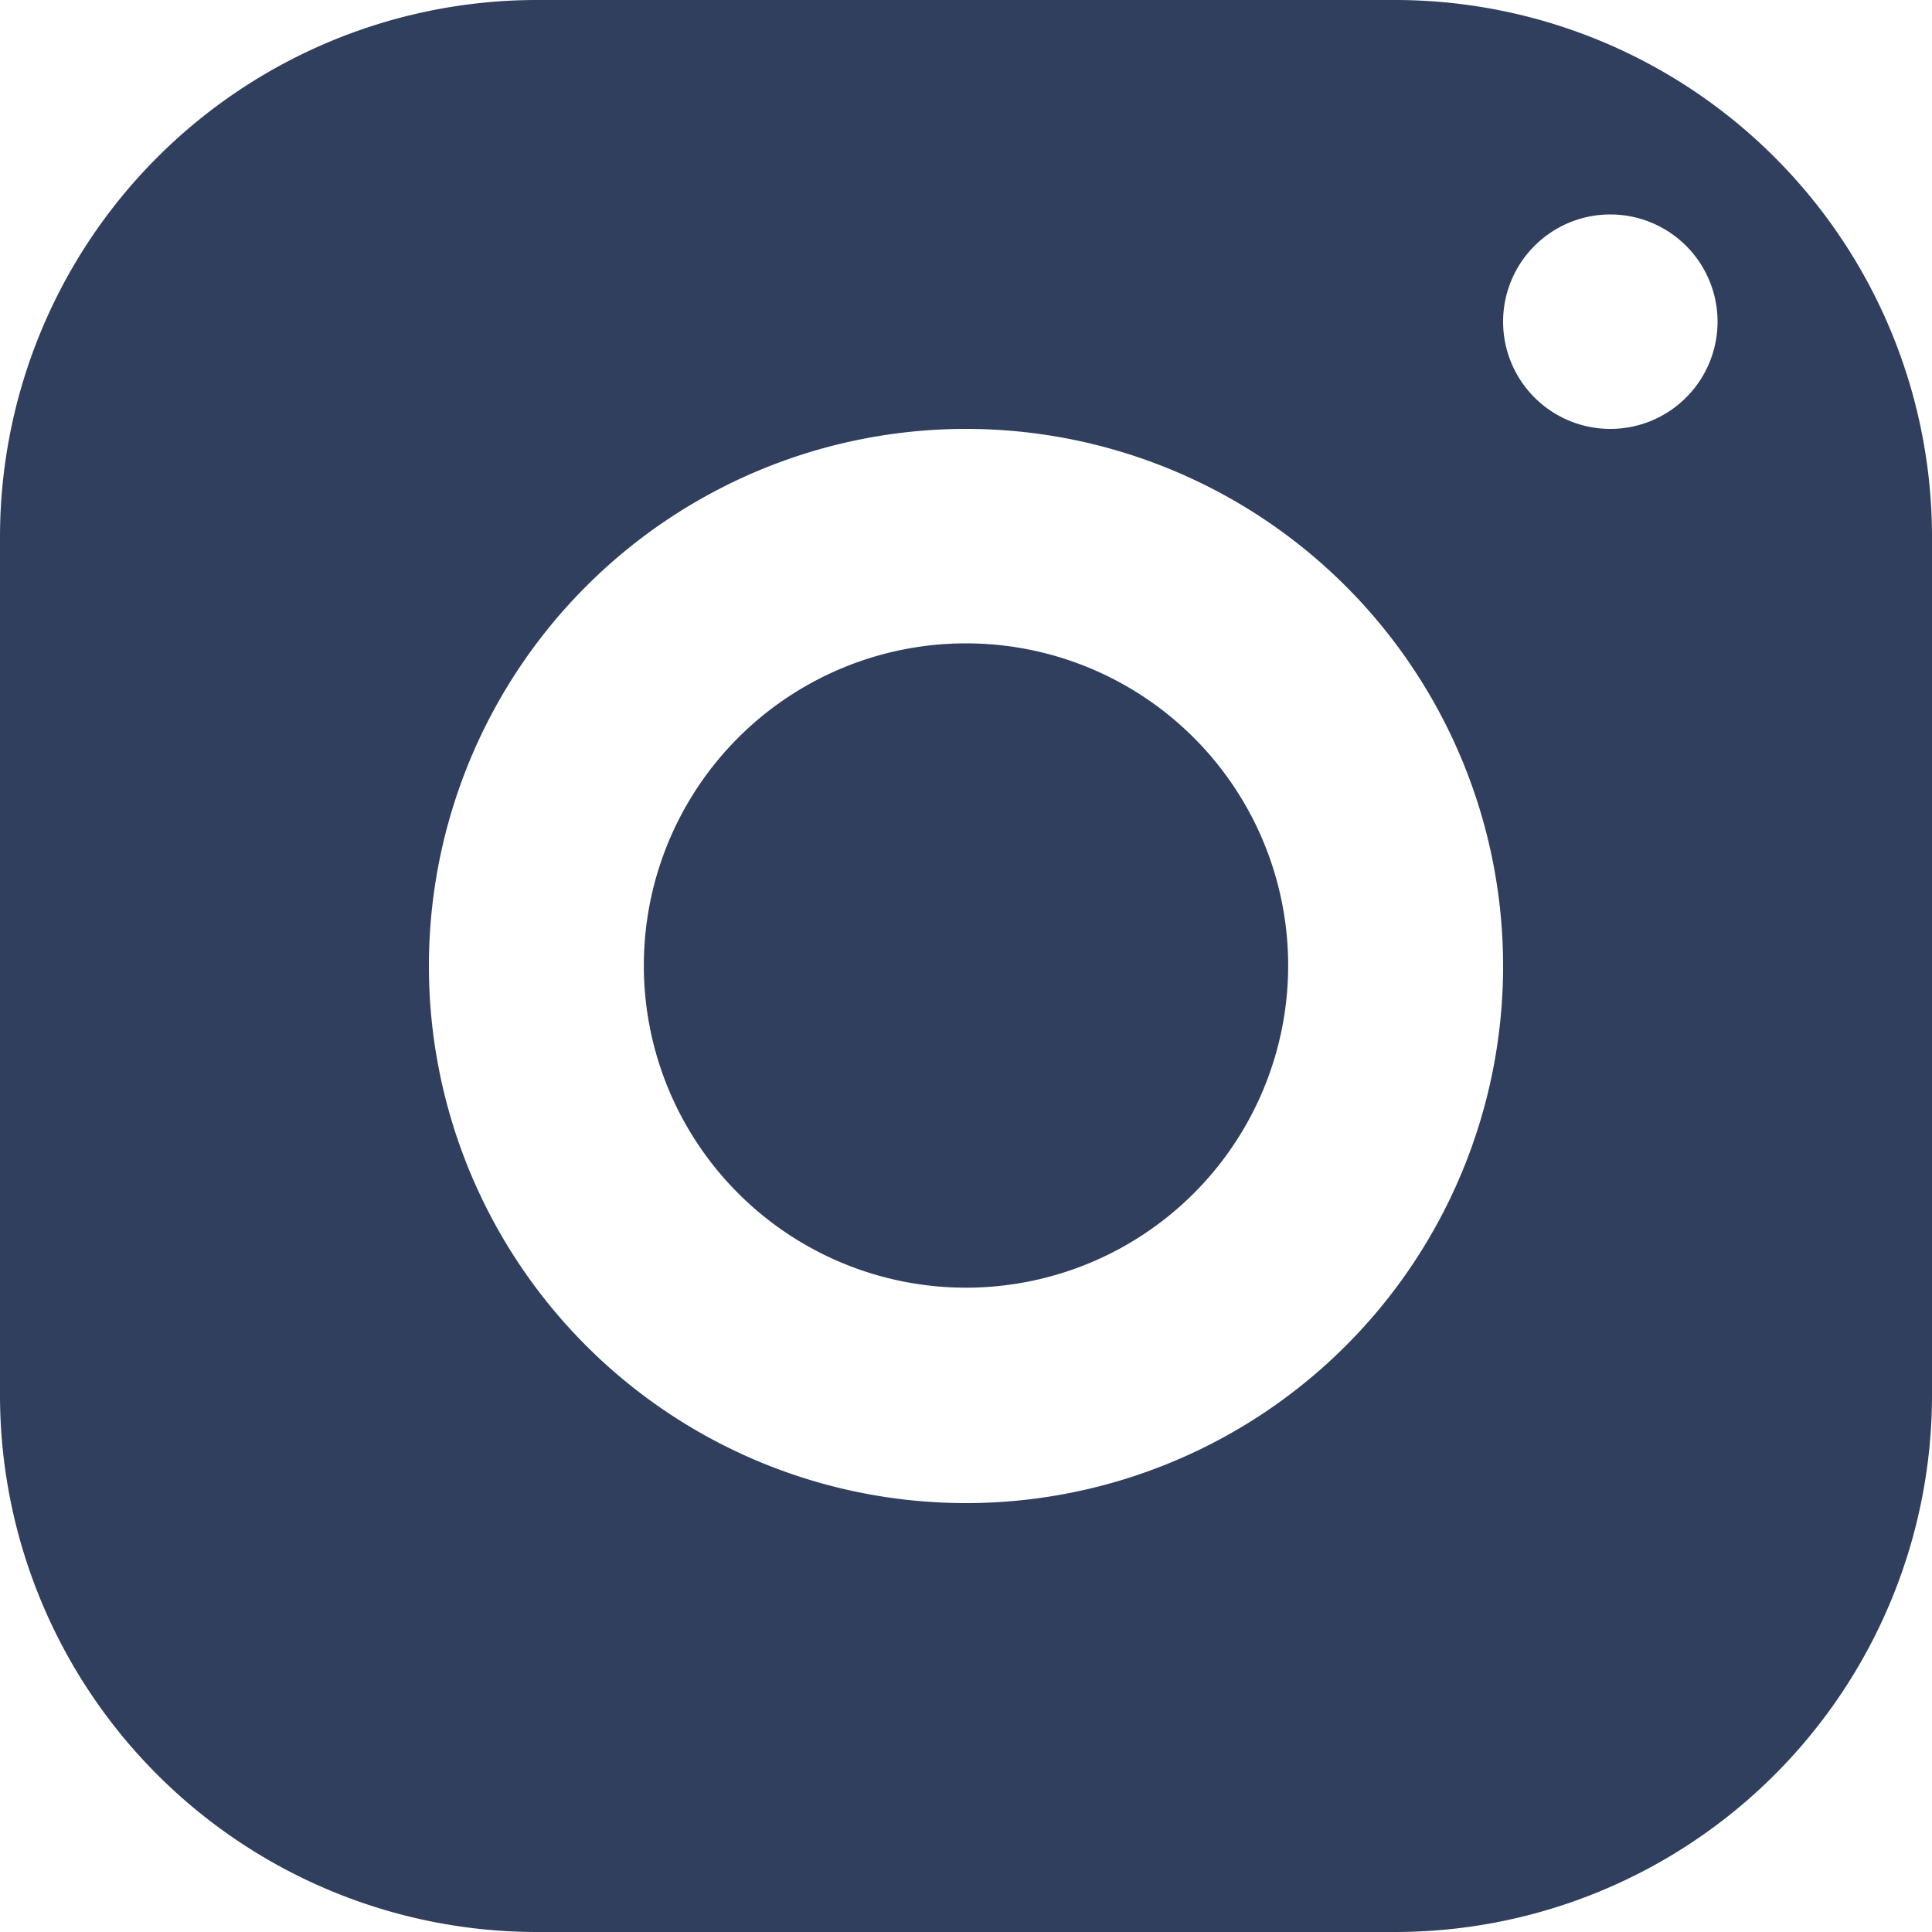
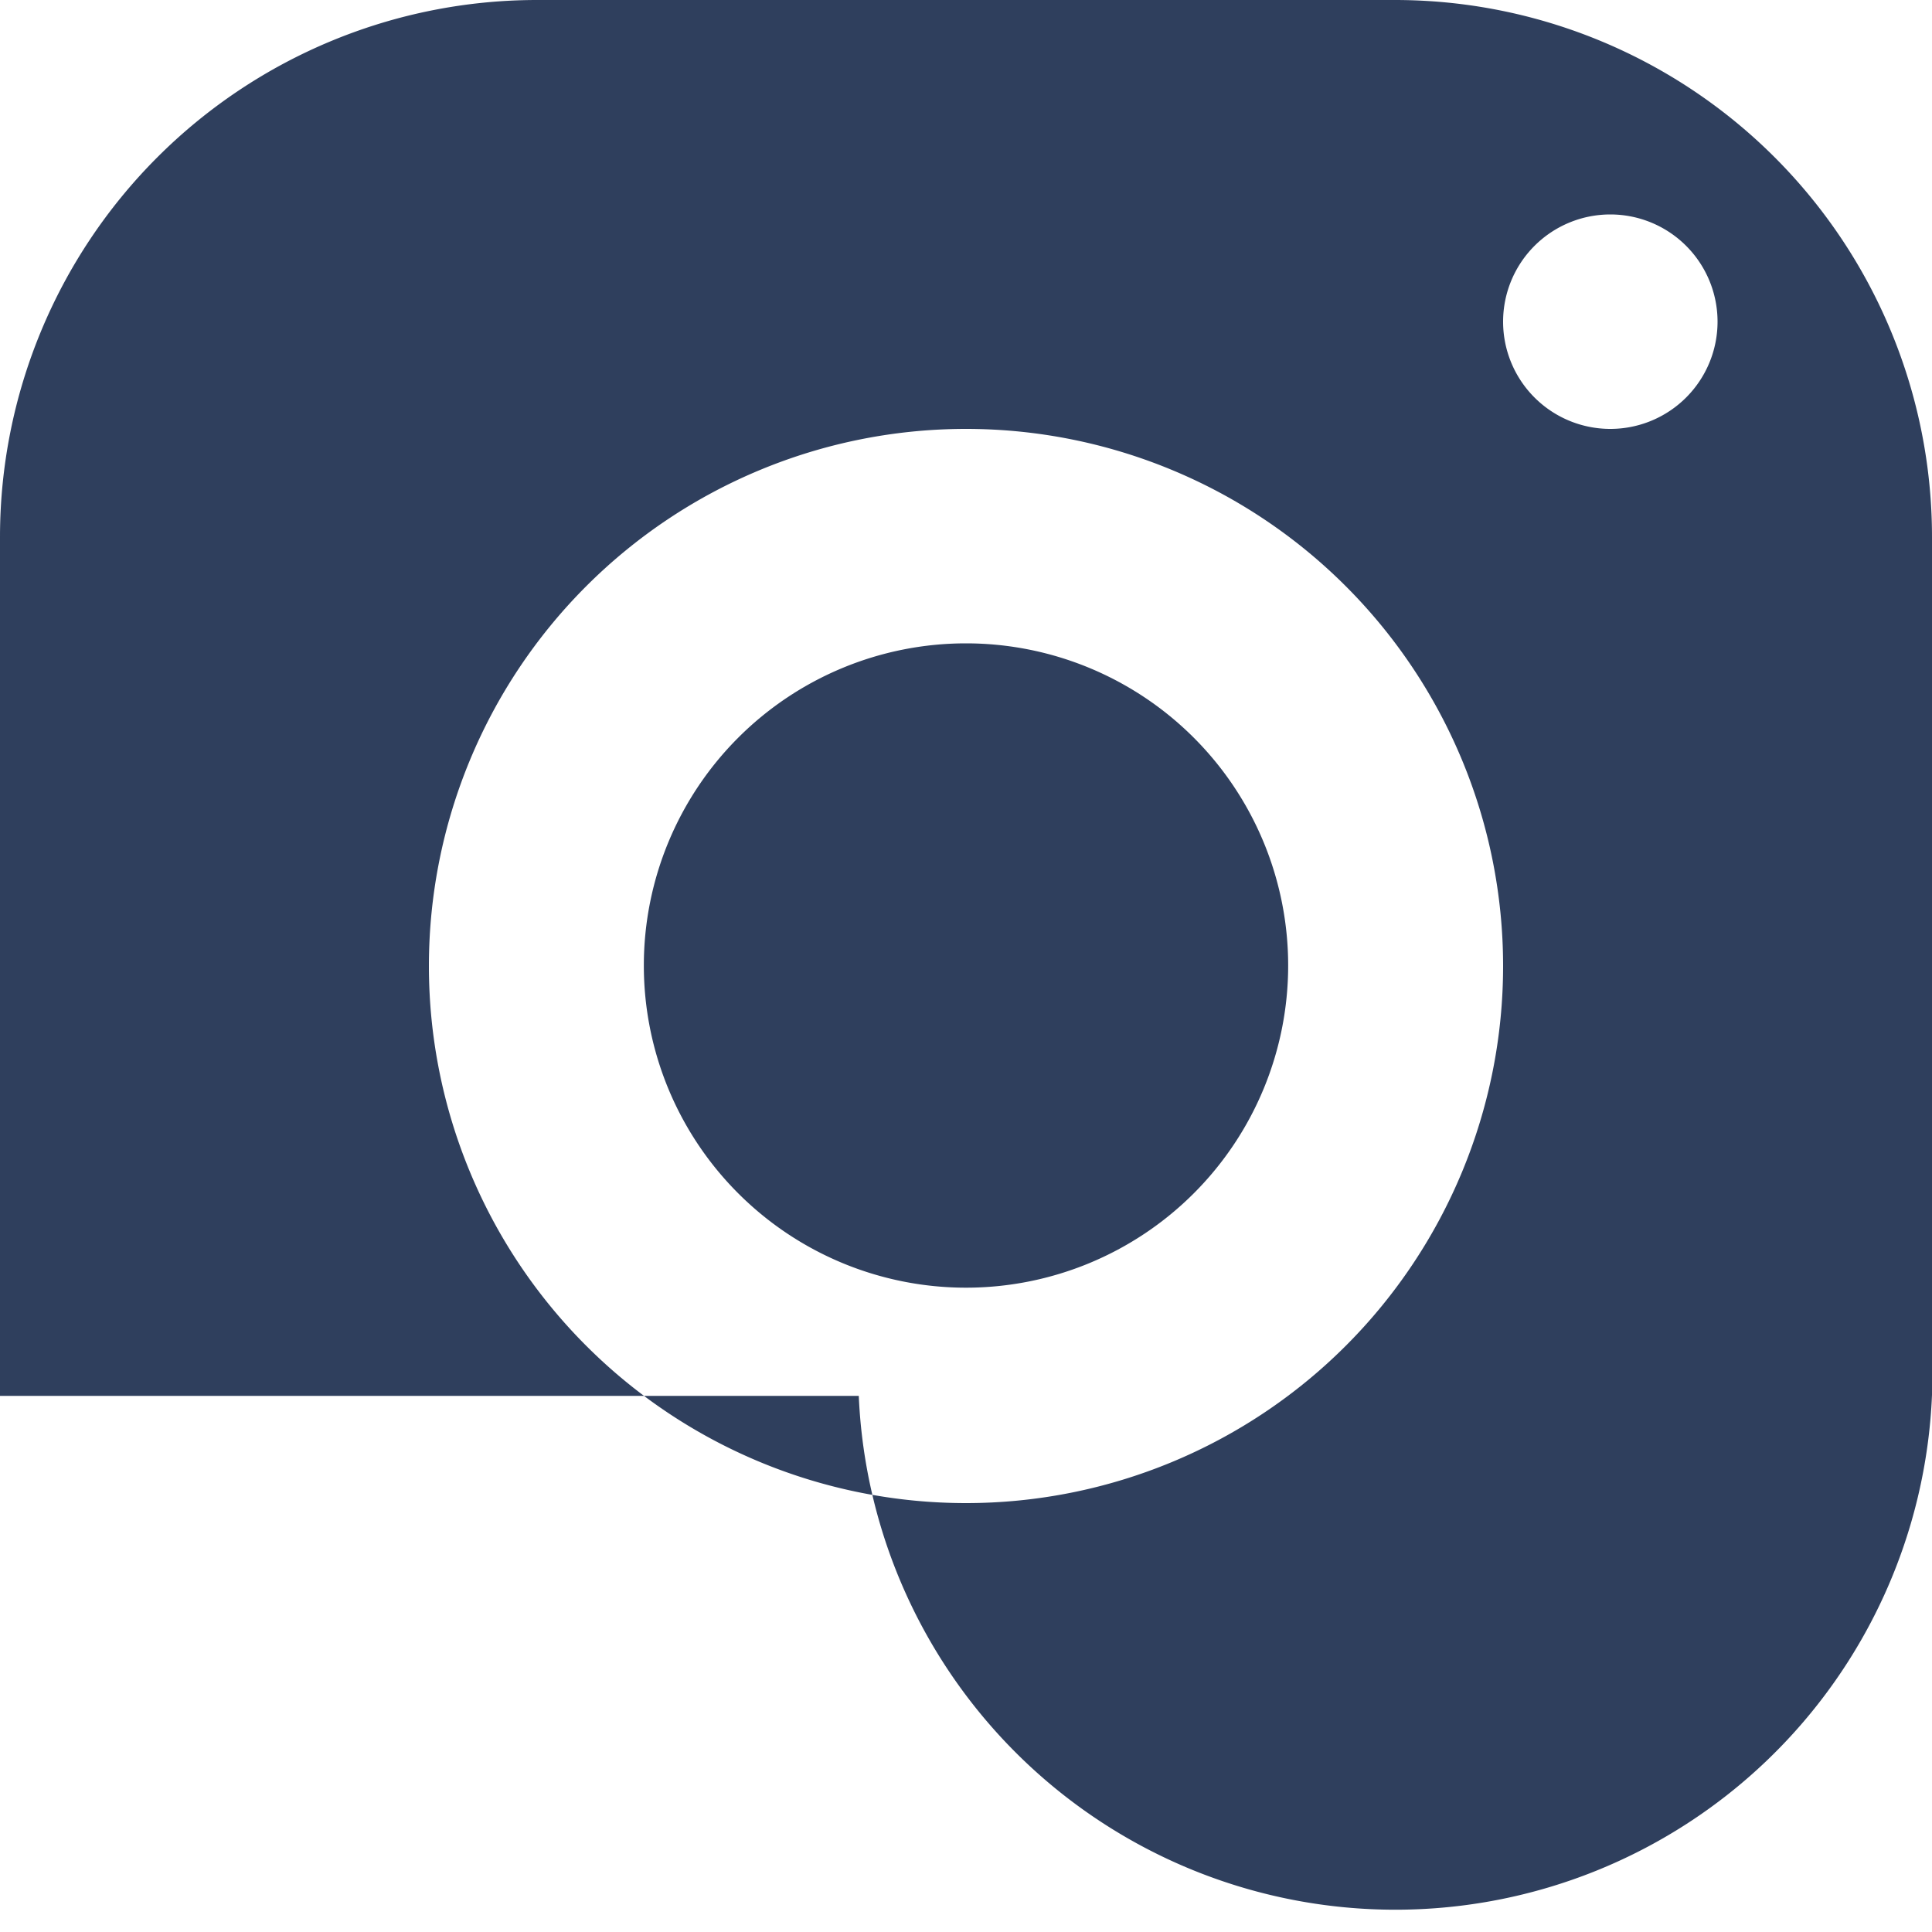
<svg xmlns="http://www.w3.org/2000/svg" viewBox="0 0 20 20">
  <defs>
    <style>.cls-1{fill:#2f3f5d;}</style>
  </defs>
  <title>Fichier 3</title>
  <g id="Calque_2" data-name="Calque 2">
    <g id="Kopfzeile_1" data-name="Kopfzeile 1">
      <g id="Text">
-         <path id="surface1" class="cls-1" d="M5.56,0A5.56,5.56,0,0,0,0,5.56v8.89A5.56,5.56,0,0,0,5.56,20h8.89A5.56,5.56,0,0,0,20,14.44V5.56A5.56,5.56,0,0,0,14.44,0ZM16.67,2.22a1.11,1.11,0,1,1-1.11,1.11A1.11,1.11,0,0,1,16.67,2.22ZM10,4.44A5.56,5.56,0,1,1,4.44,10,5.56,5.56,0,0,1,10,4.44Zm0,2.22a3.33,3.33,0,0,0,0,6.67h0a3.33,3.33,0,1,0,0-6.67Z" />
+         <path id="surface1" class="cls-1" d="M5.56,0A5.56,5.56,0,0,0,0,5.56v8.89h8.89A5.56,5.56,0,0,0,20,14.44V5.56A5.56,5.56,0,0,0,14.44,0ZM16.67,2.22a1.11,1.11,0,1,1-1.11,1.11A1.11,1.11,0,0,1,16.67,2.22ZM10,4.44A5.56,5.56,0,1,1,4.44,10,5.56,5.56,0,0,1,10,4.44Zm0,2.22a3.33,3.33,0,0,0,0,6.67h0a3.33,3.33,0,1,0,0-6.67Z" />
      </g>
    </g>
  </g>
</svg>